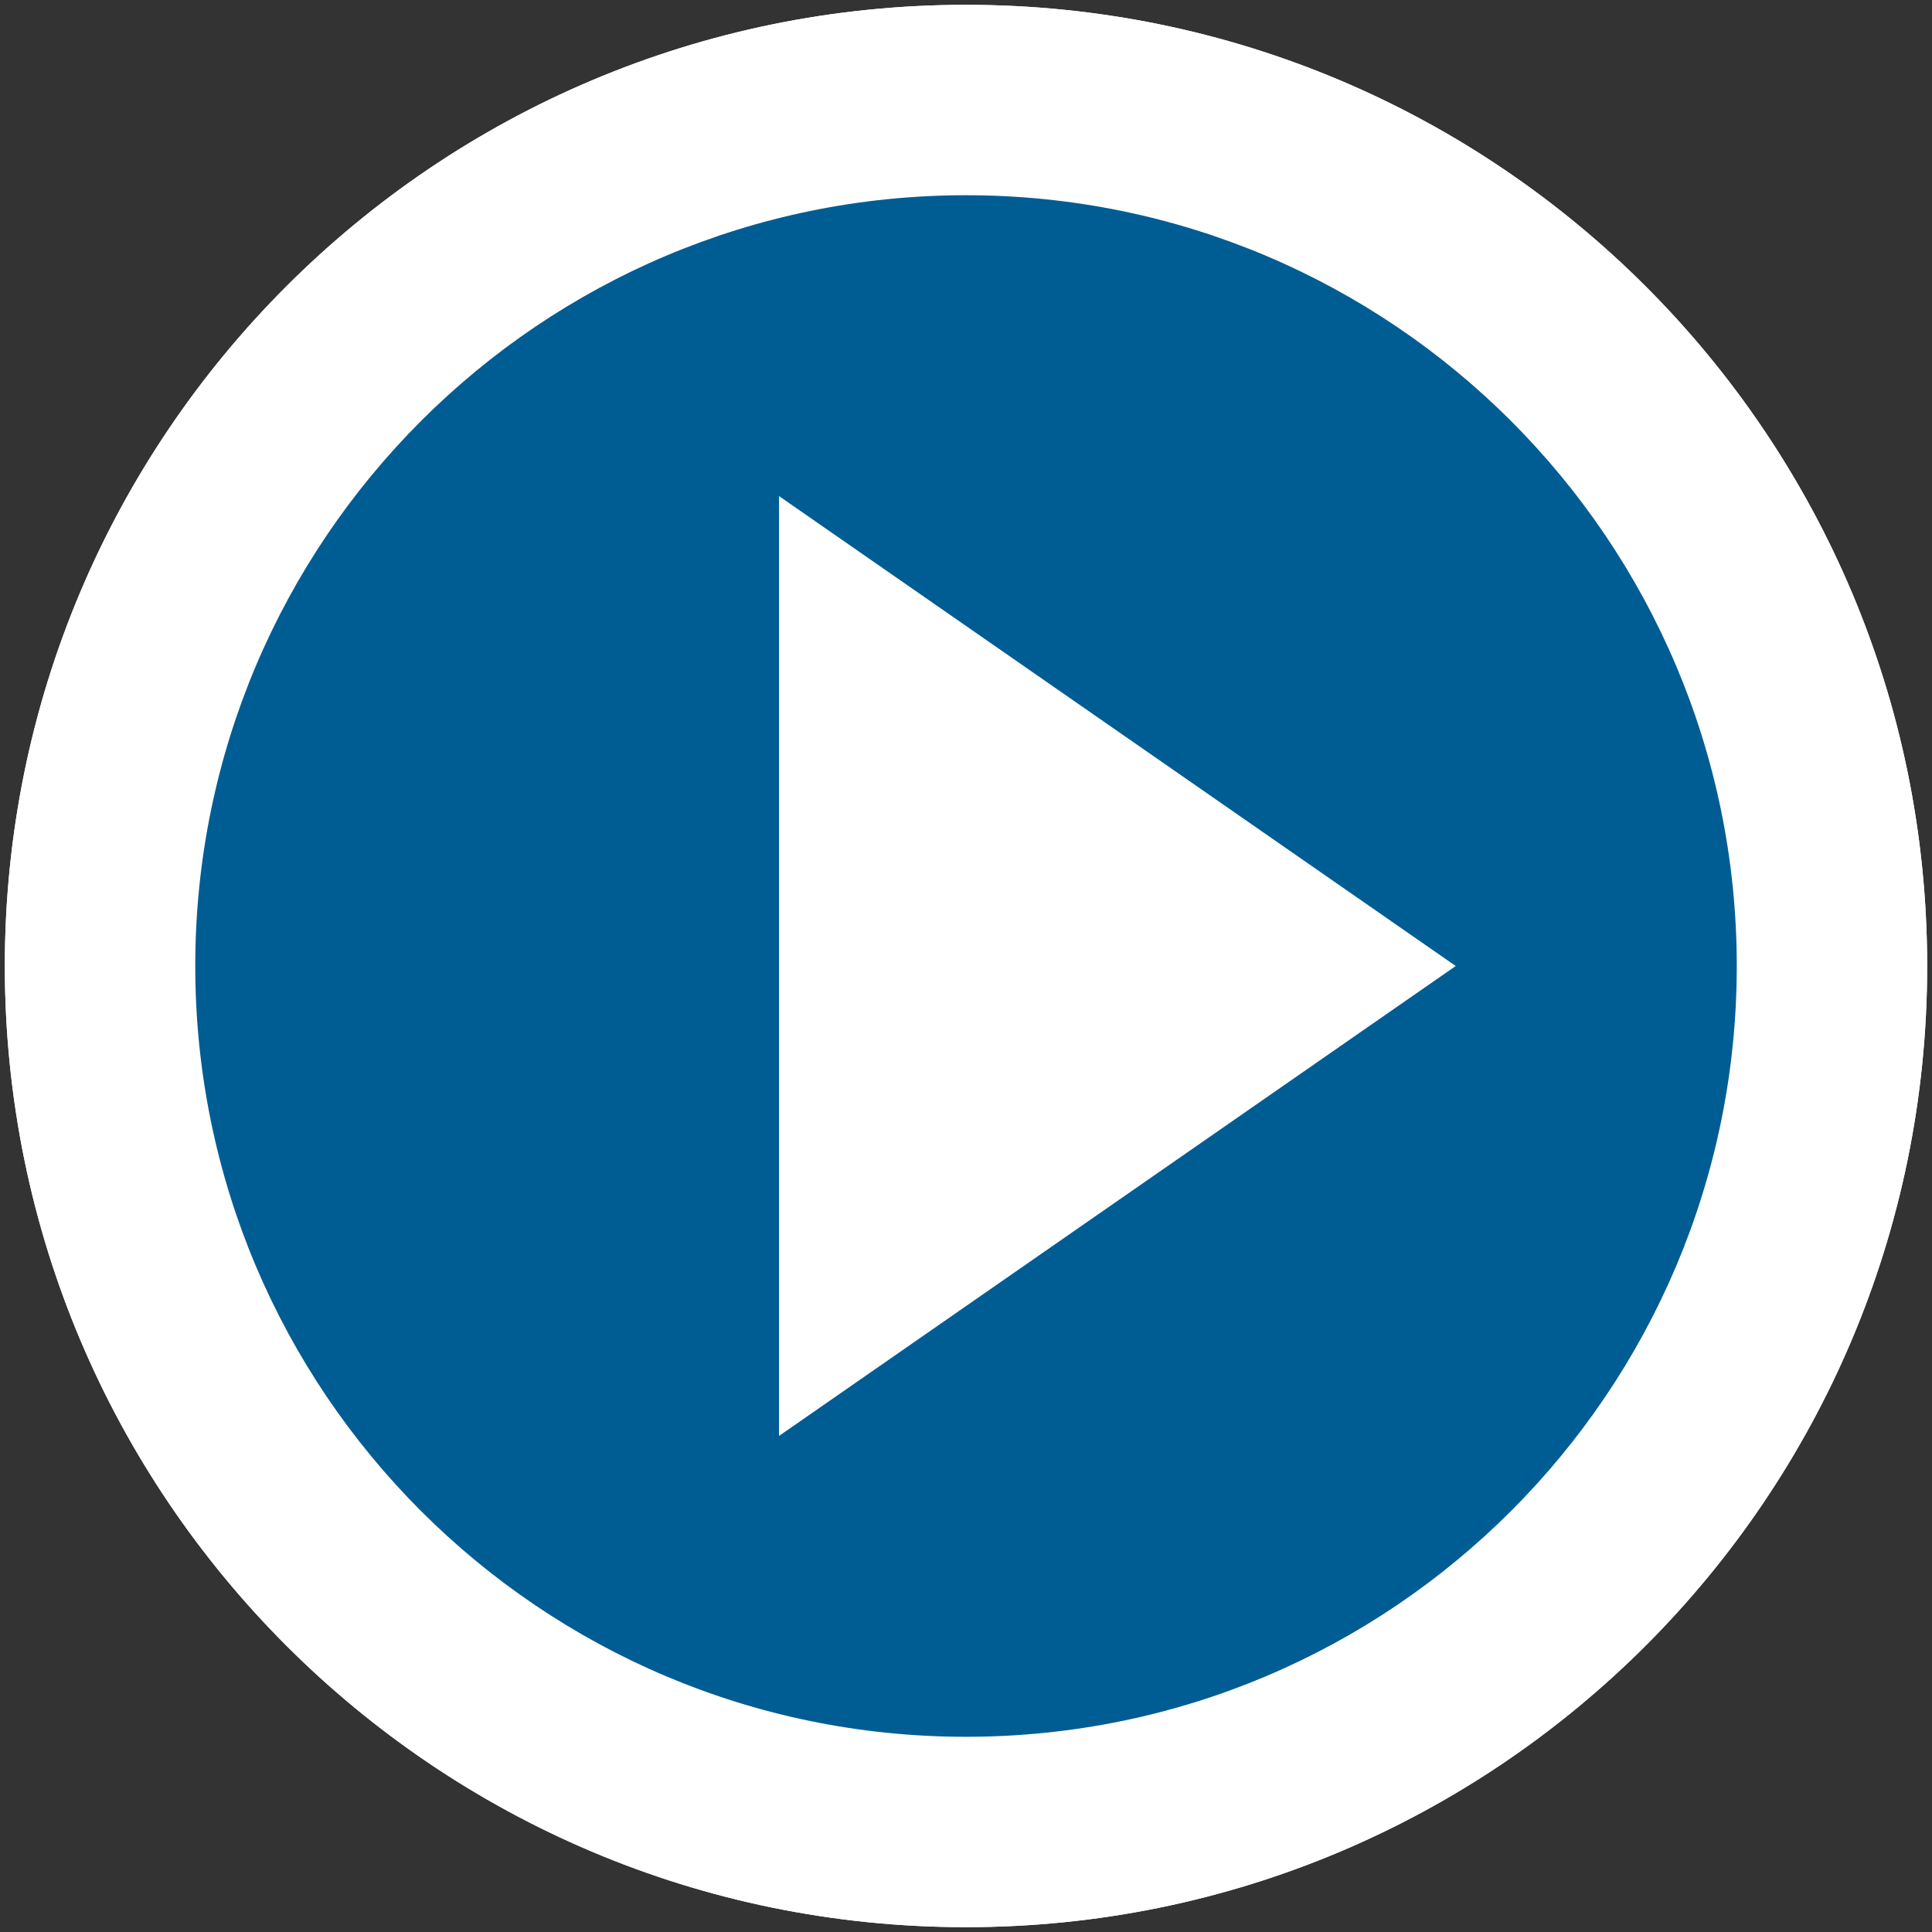
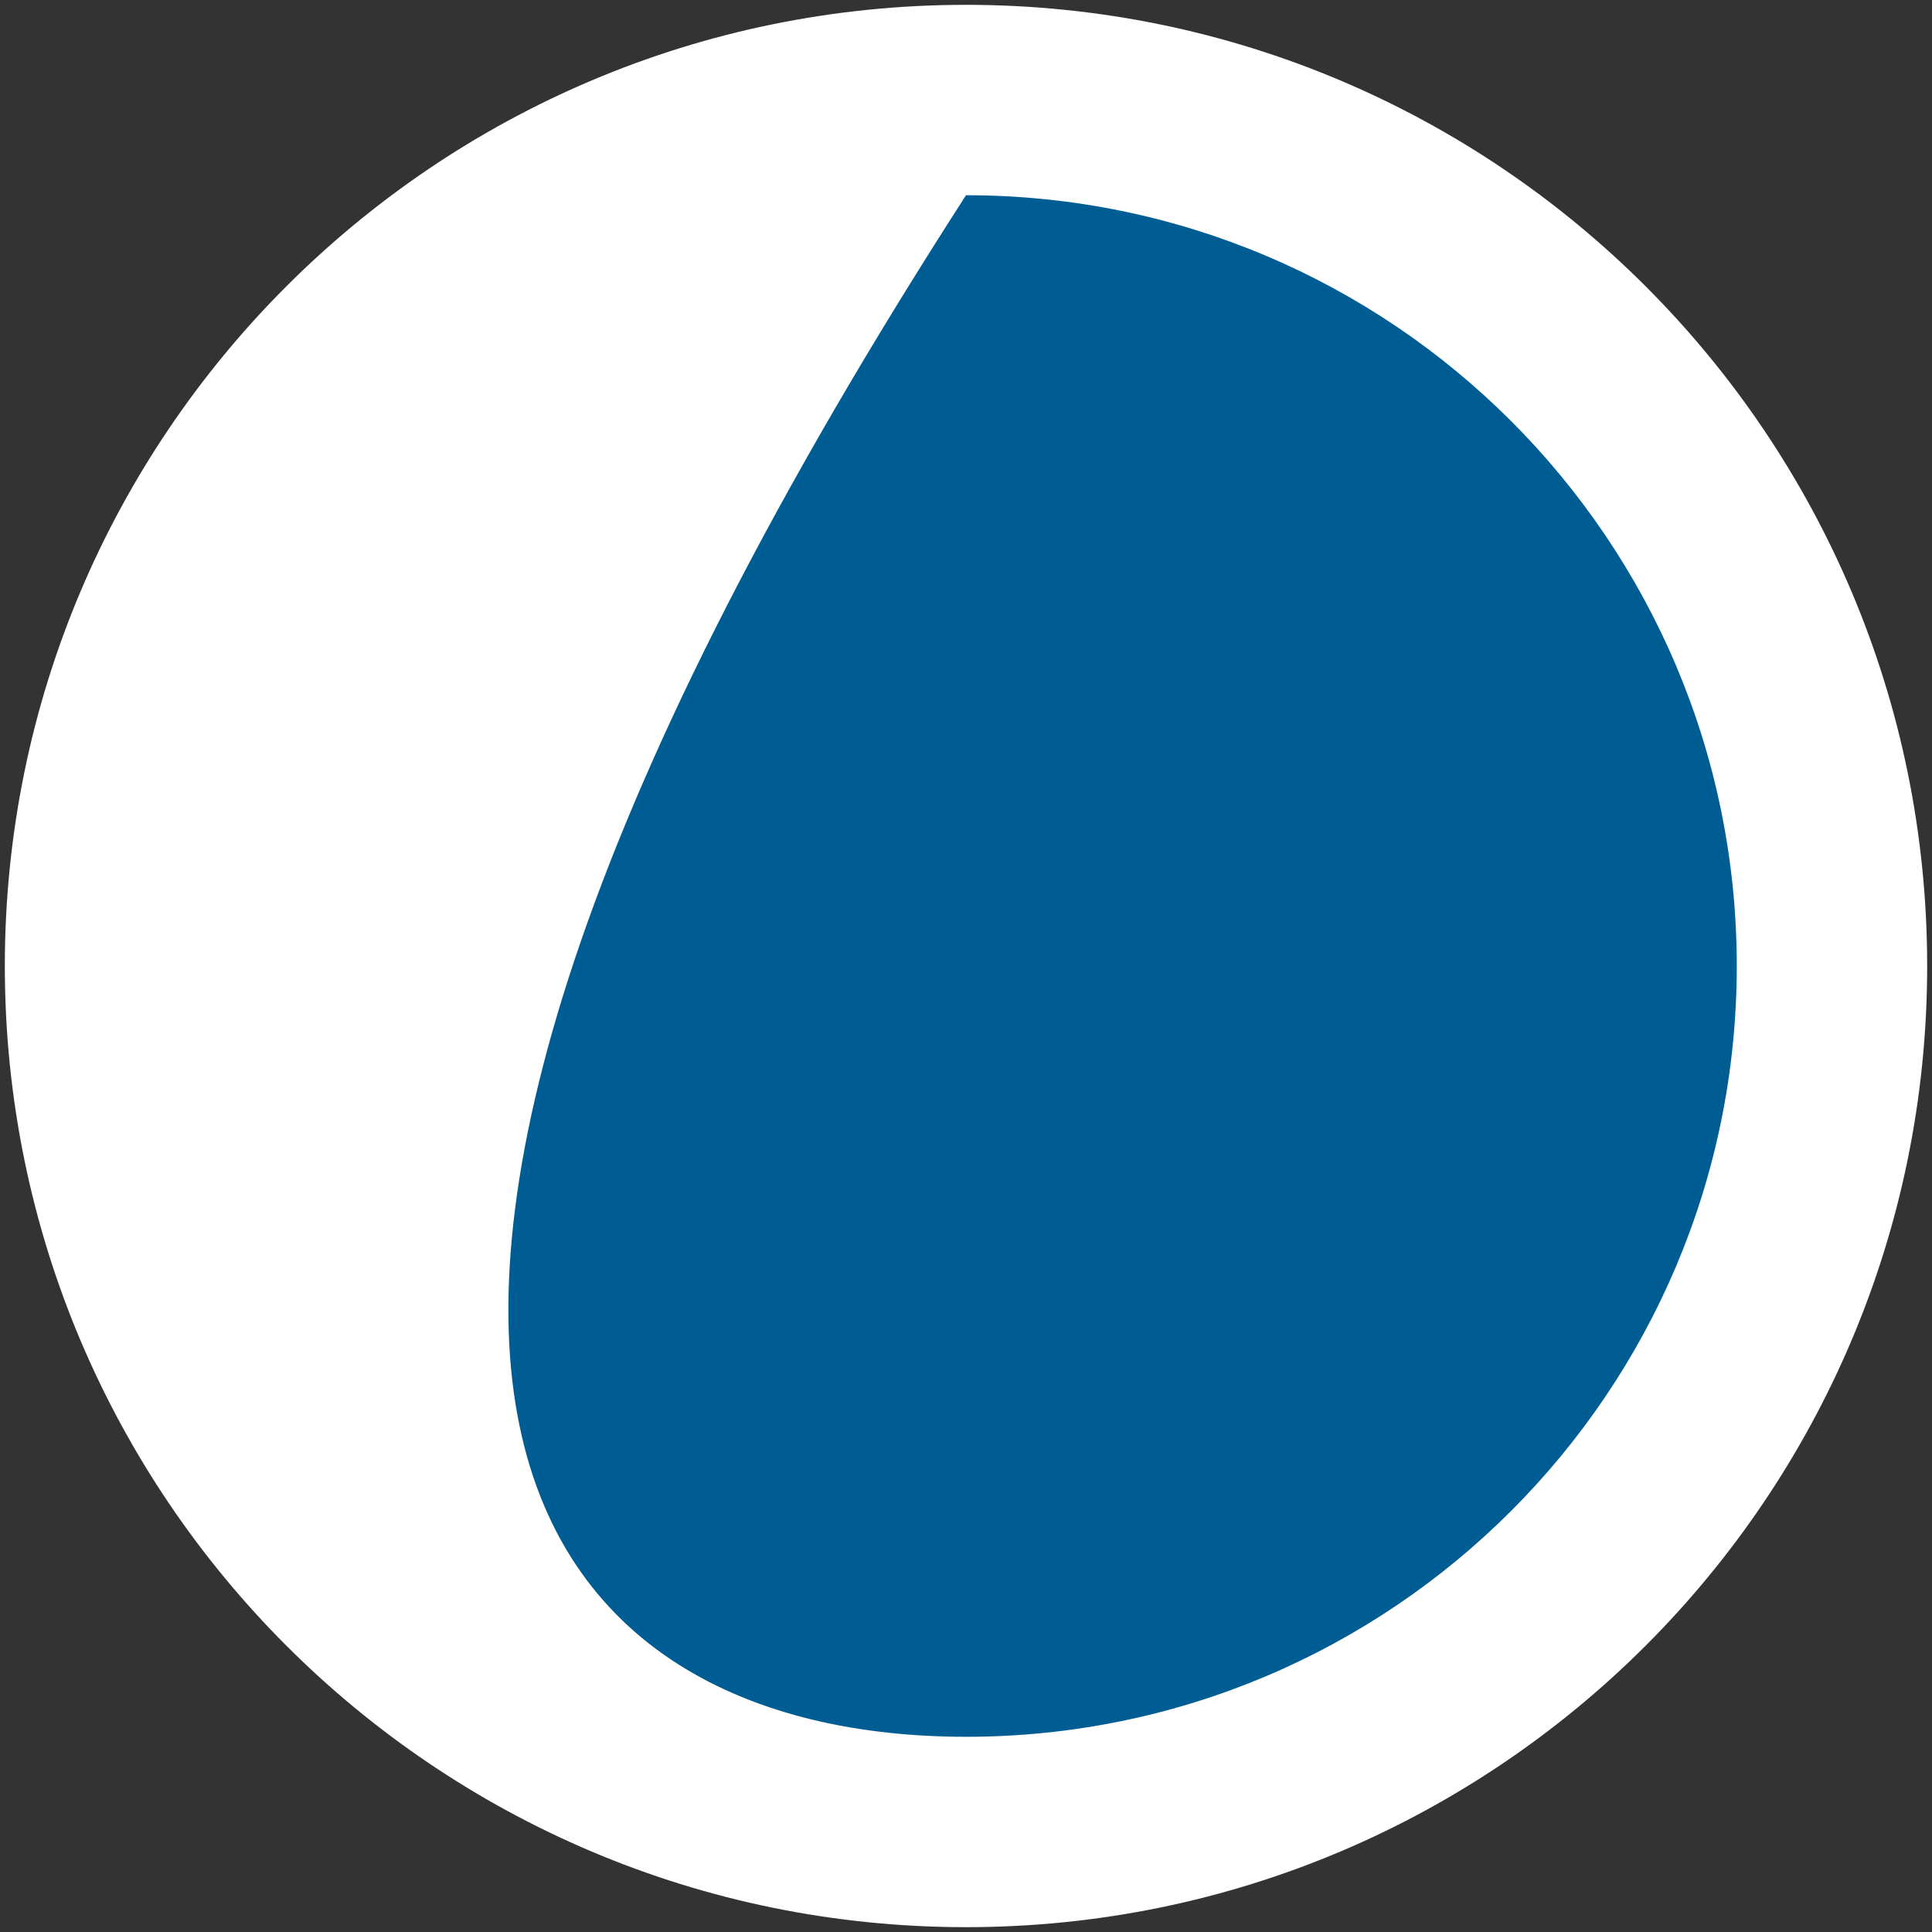
<svg xmlns="http://www.w3.org/2000/svg" id="Ebene_1" x="0px" y="0px" width="100px" height="100px" viewBox="0 0 100 100" xml:space="preserve">
  <rect x="0" y="0" width="100" height="100" fill="#333333" stroke="none" />
  <g>
    <g>
      <path fill="#FFFFFF" d="M50.001,99.75C77.479,99.75,99.75,77.477,99.75,50c0-27.477-22.271-49.75-49.749-49.75 S0.25,22.523,0.25,50C0.25,77.477,22.523,99.75,50.001,99.75" />
-       <path fill="#FFFFFF" d="M50.001,99.75C77.479,99.75,99.75,77.477,99.75,50c0-27.477-22.271-49.75-49.749-49.75 S0.25,22.523,0.25,50C0.25,77.477,22.523,99.75,50.001,99.75" />
-       <path fill="#005D93" d="M50.001,89.896c22.032,0,39.894-17.861,39.894-39.896c0-22.034-17.861-39.895-39.894-39.895 c-22.033,0-39.894,17.861-39.894,39.895C10.107,72.035,27.968,89.896,50.001,89.896" />
+       <path fill="#005D93" d="M50.001,89.896c22.032,0,39.894-17.861,39.894-39.896c0-22.034-17.861-39.895-39.894-39.895 C10.107,72.035,27.968,89.896,50.001,89.896" />
    </g>
-     <polygon fill="#FFFFFF" points="75.348,50 40.322,25.677 40.322,74.324 " />
  </g>
</svg>